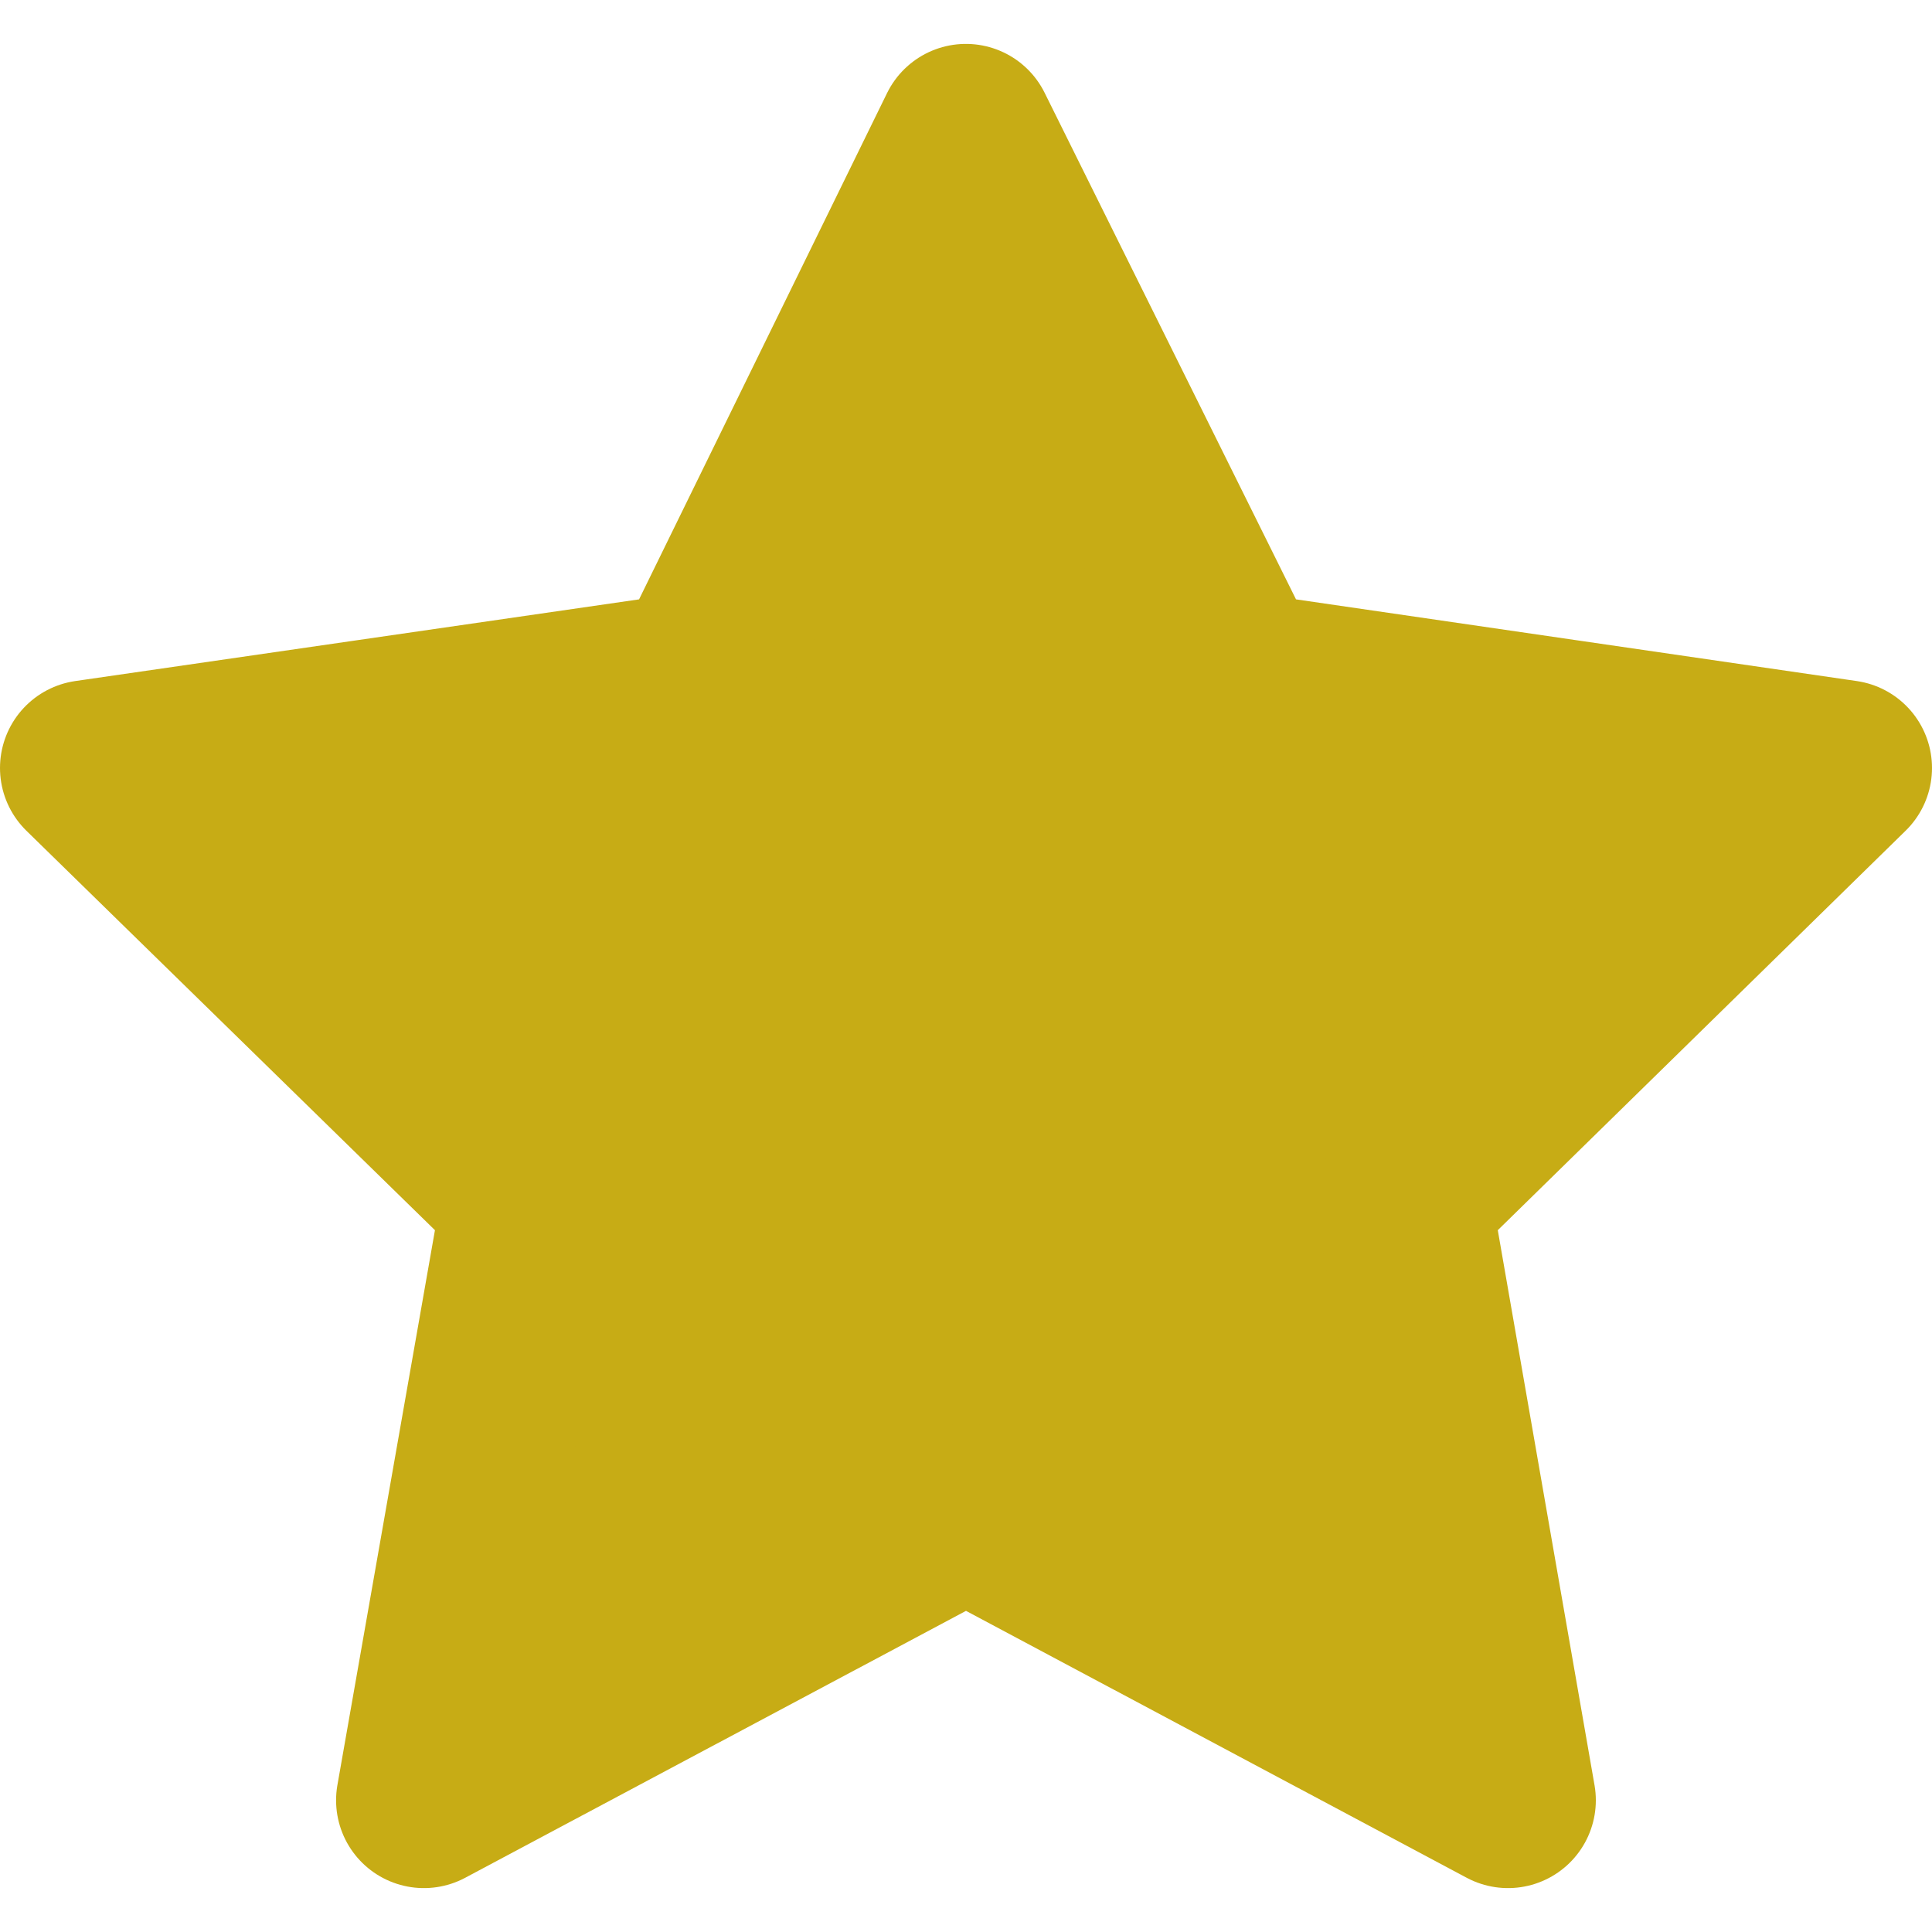
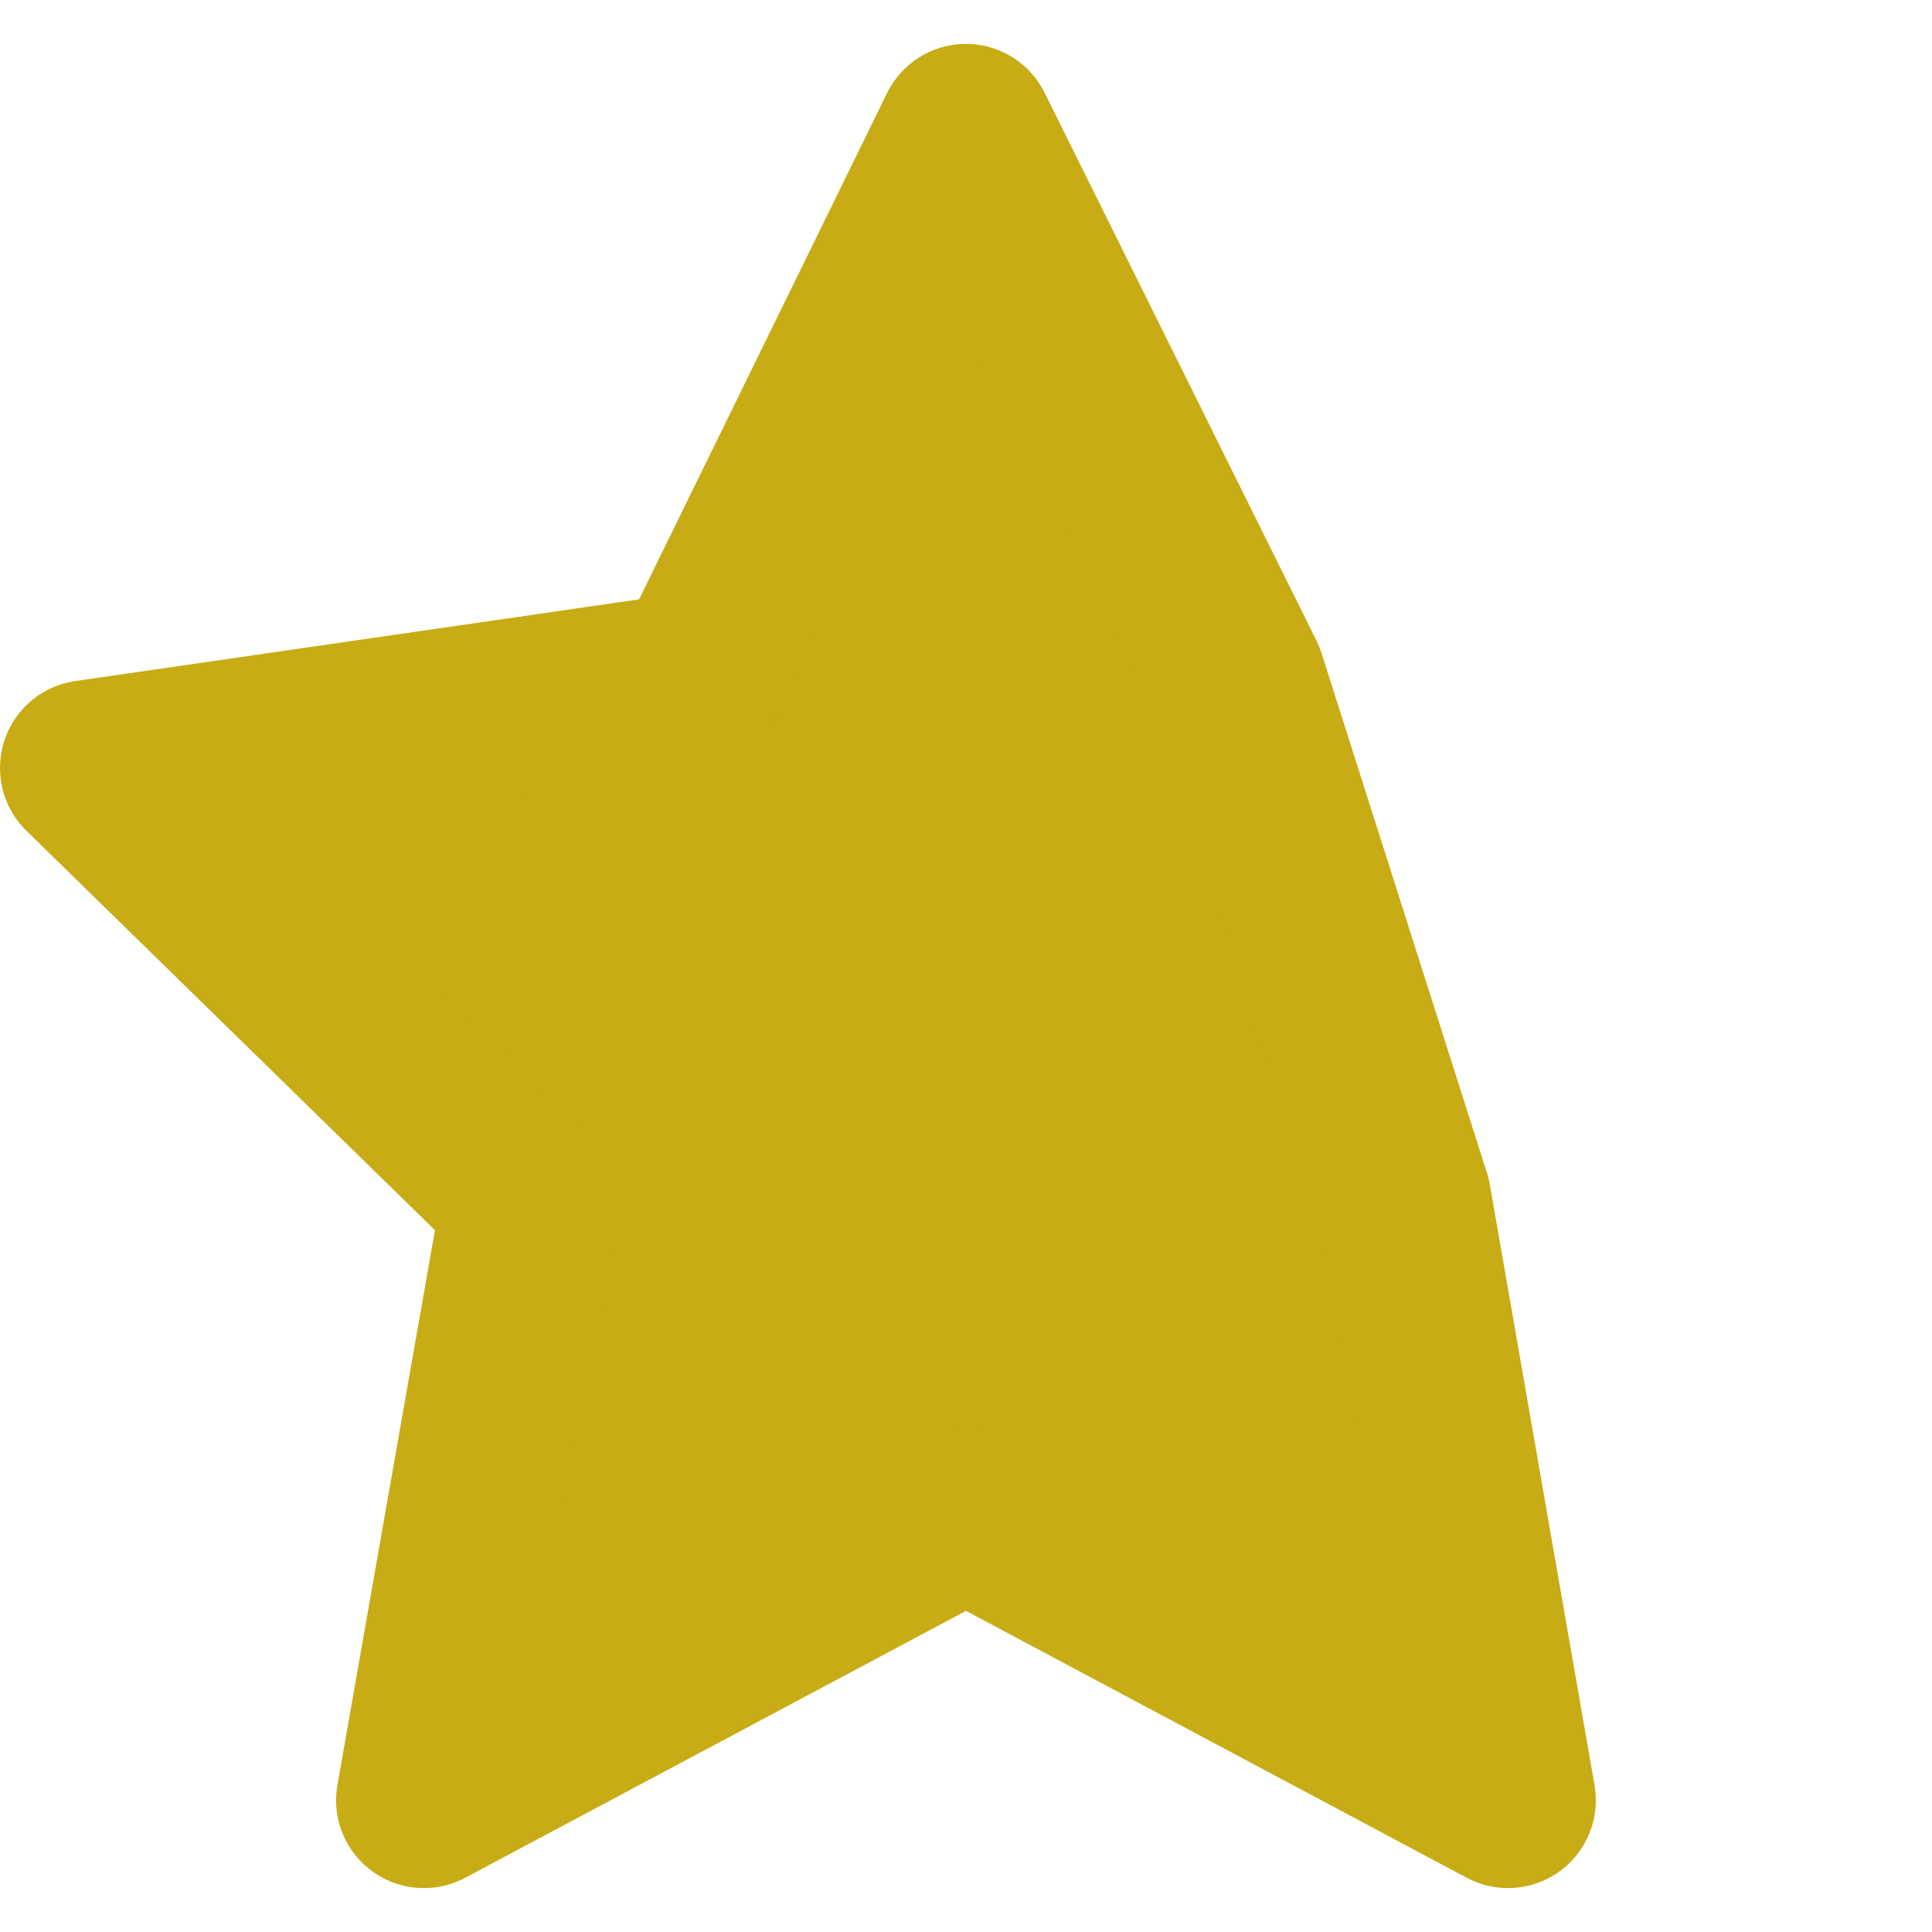
<svg xmlns="http://www.w3.org/2000/svg" width="22" height="22" viewBox="0 0 22 22" fill="none">
-   <path d="M10.999 1.5L7.943 7.739L1 8.745L6.029 13.662L4.827 20.5L11 17.21L17.172 20.5L15.98 13.662L21 8.745L14.095 7.739L10.999 1.5Z" fill="#C7AC15" stroke="#C7AC15" stroke-width="2" stroke-linejoin="round" />
+   <path d="M10.999 1.5L7.943 7.739L1 8.745L6.029 13.662L4.827 20.5L11 17.21L17.172 20.5L15.98 13.662L14.095 7.739L10.999 1.5Z" fill="#C7AC15" stroke="#C7AC15" stroke-width="2" stroke-linejoin="round" />
</svg>